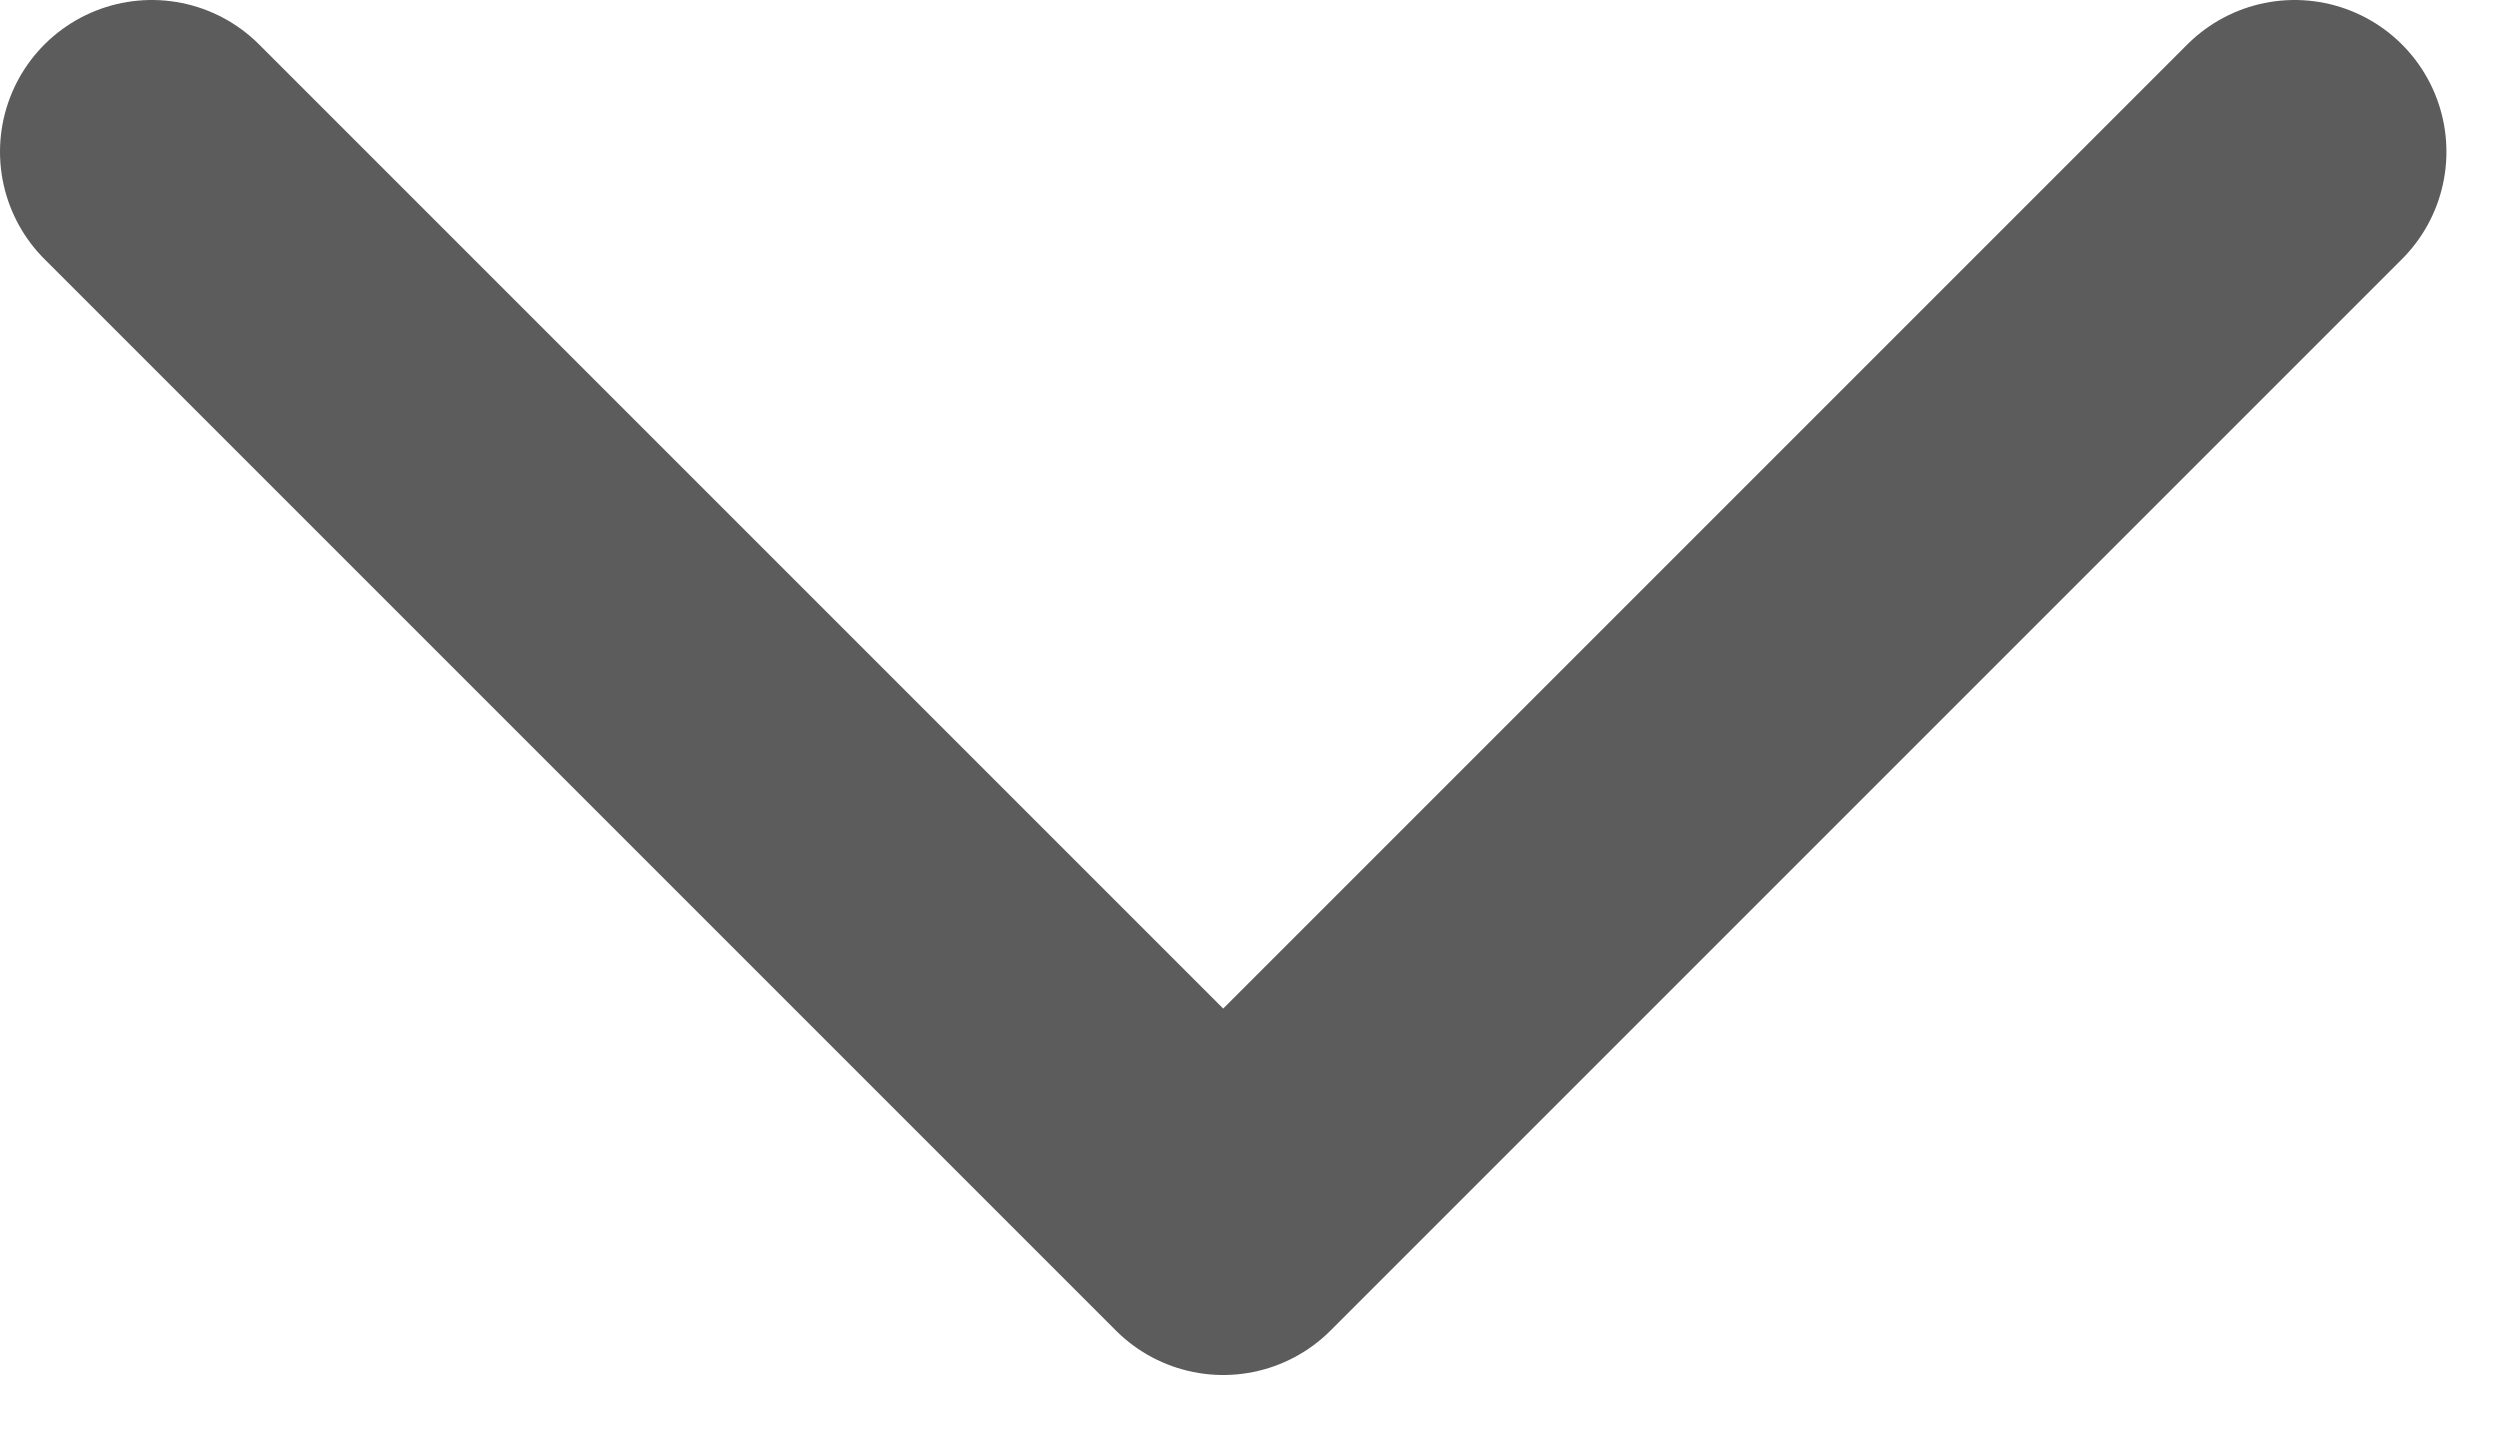
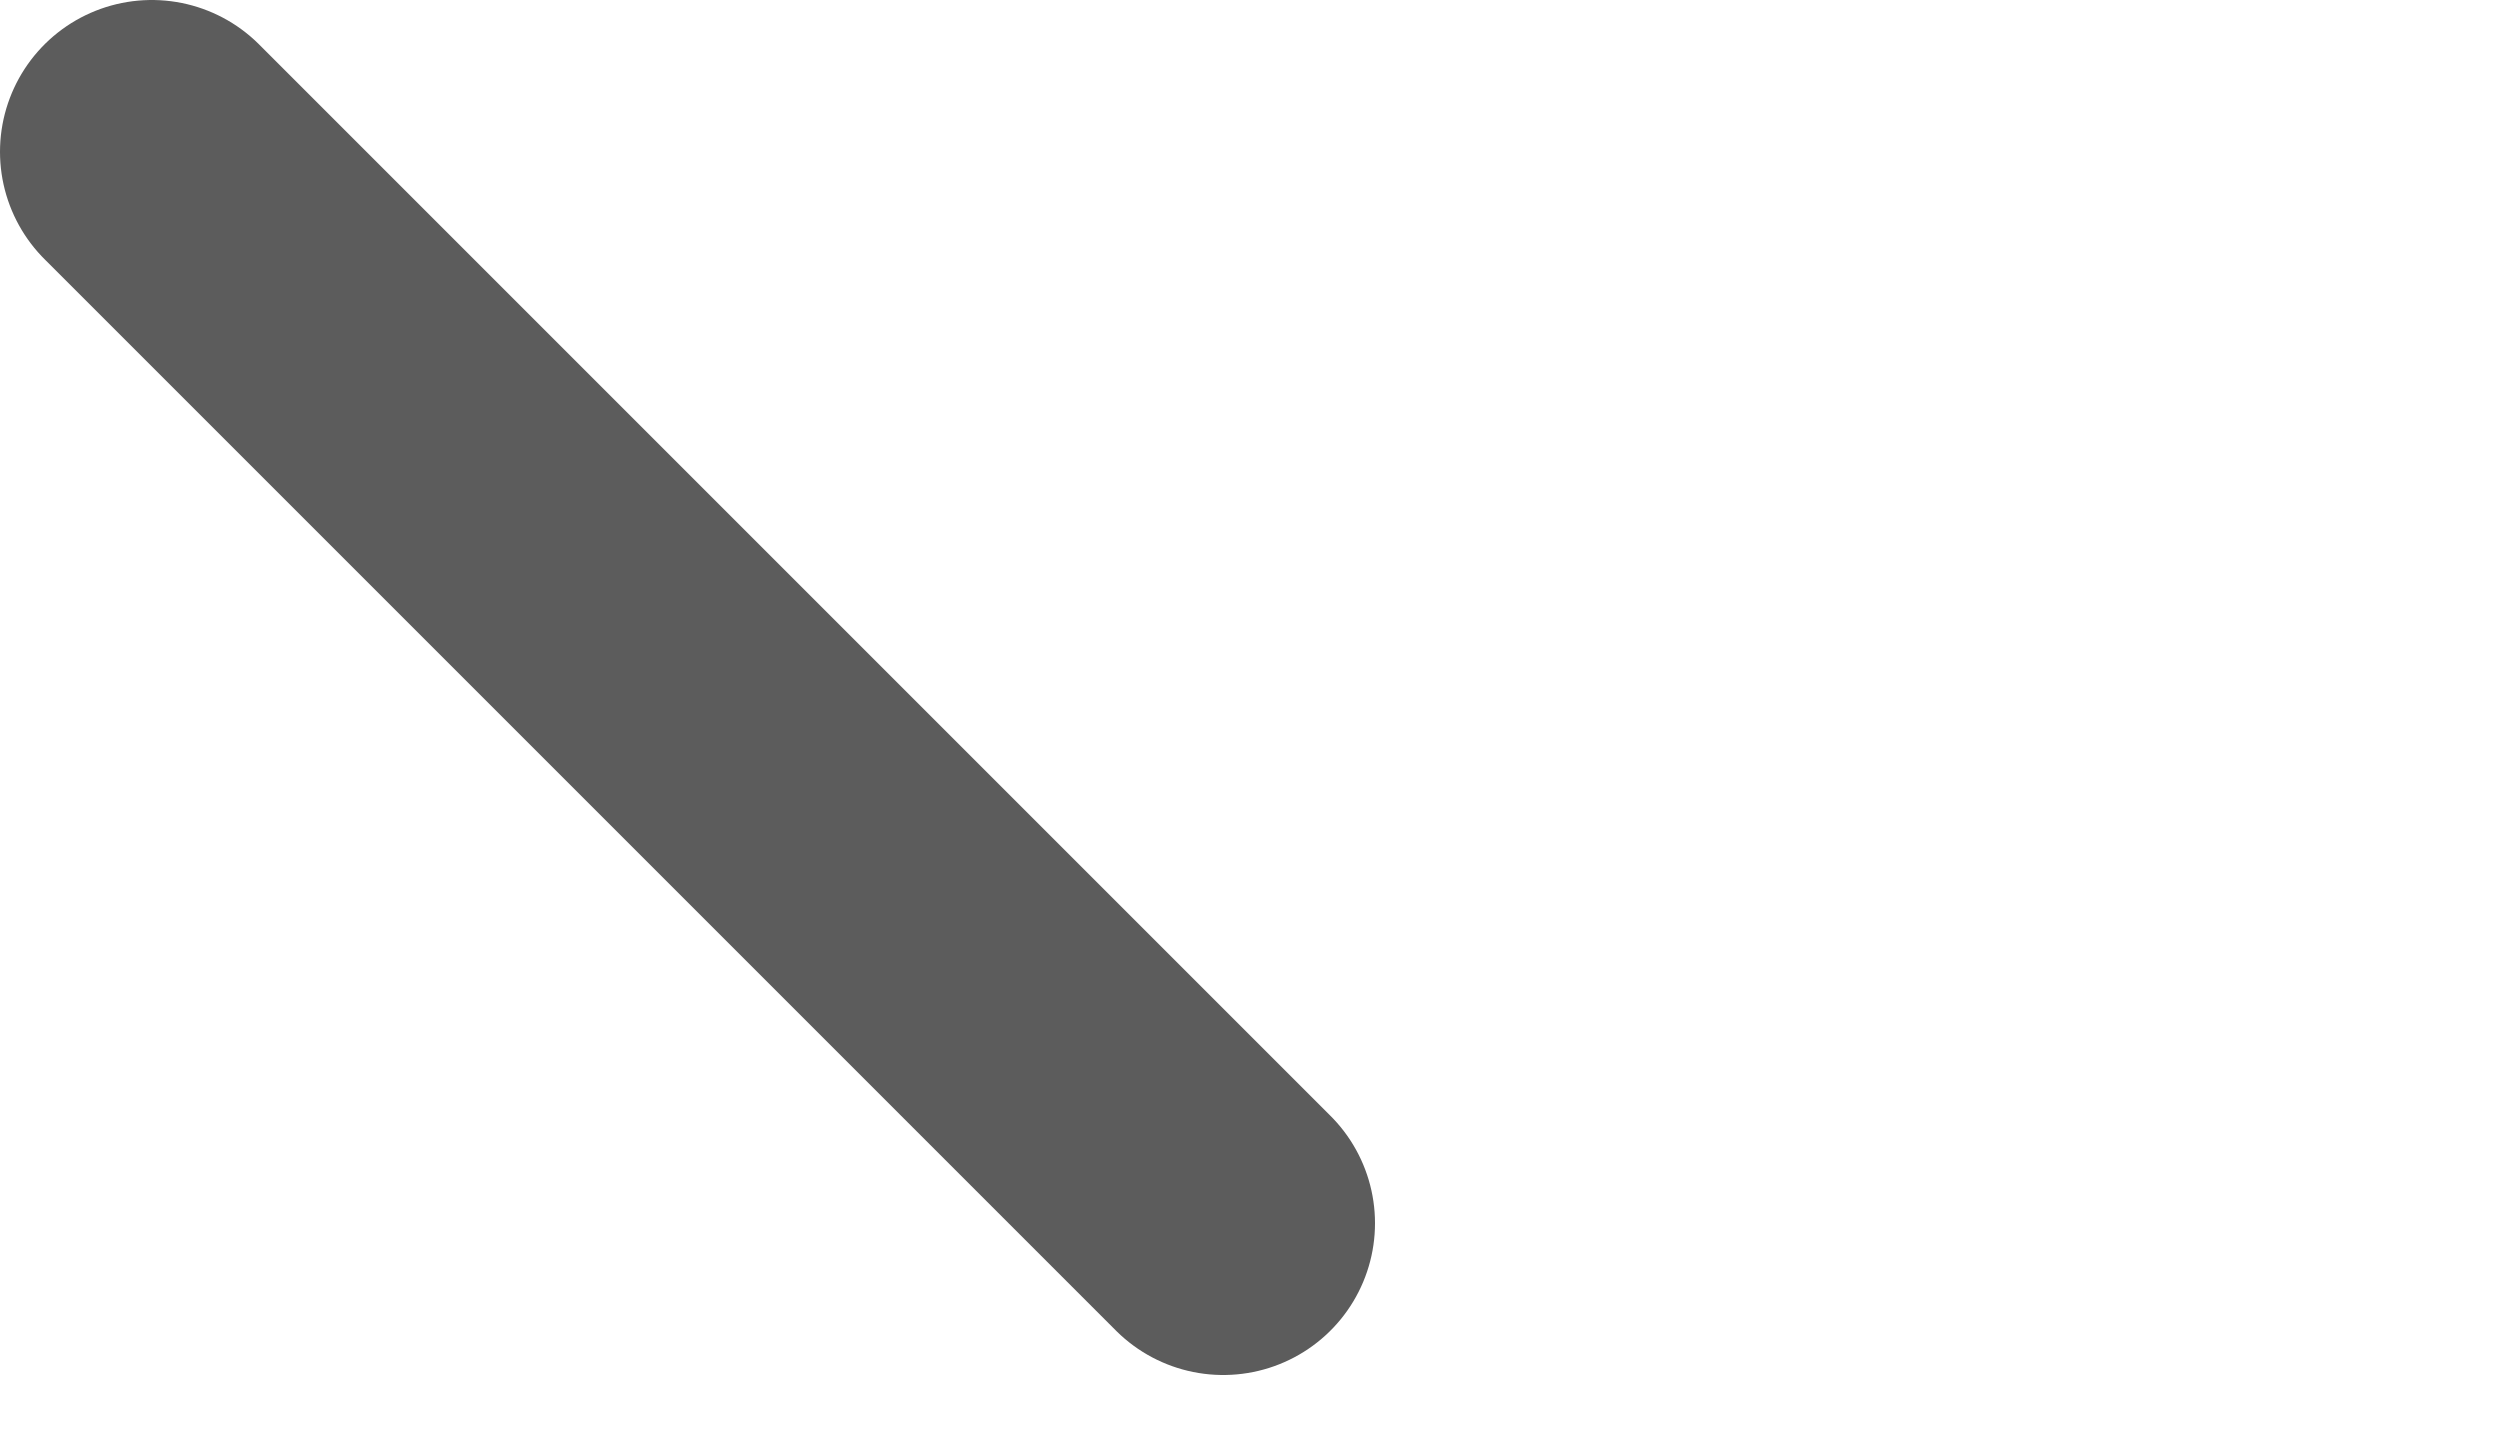
<svg xmlns="http://www.w3.org/2000/svg" width="14" height="8" viewBox="0 0 14 8" fill="none">
-   <path d="M0.85 0.85L6.85 6.85L12.85 0.85" stroke="#5C5C5C" stroke-width="1.7" stroke-linecap="round" stroke-linejoin="round" />
+   <path d="M0.85 0.85L6.85 6.85" stroke="#5C5C5C" stroke-width="1.7" stroke-linecap="round" stroke-linejoin="round" />
</svg>